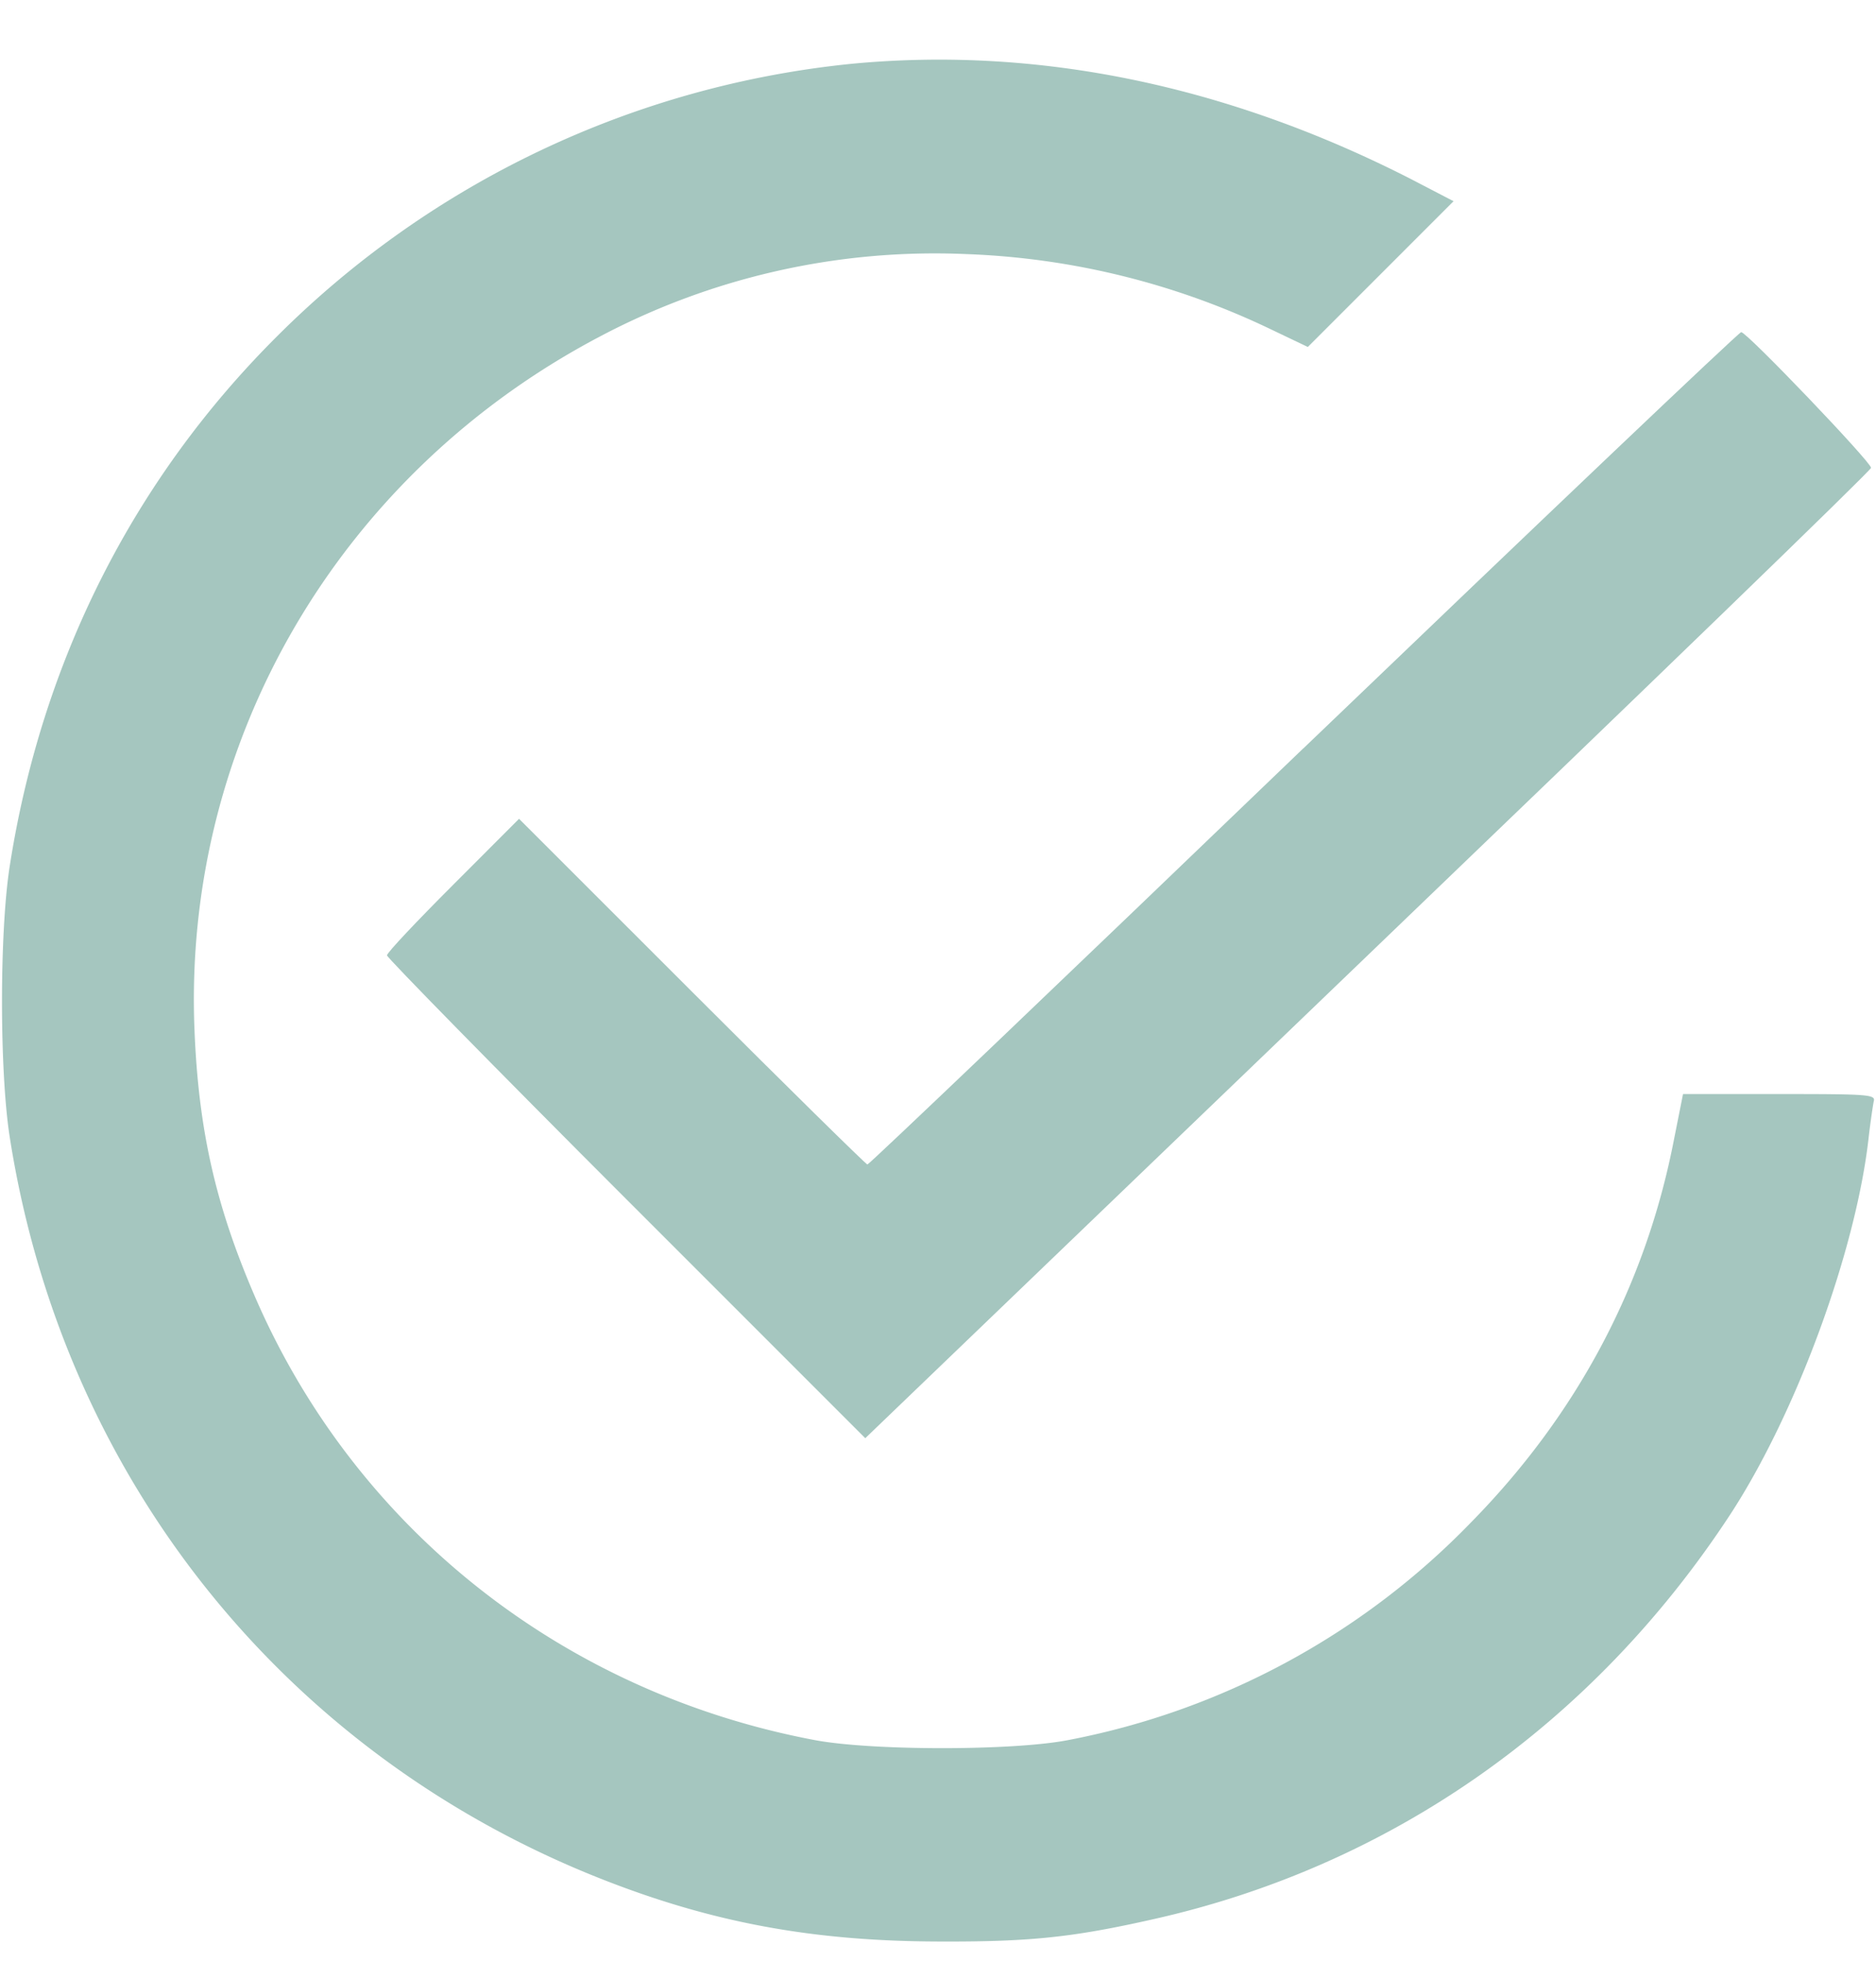
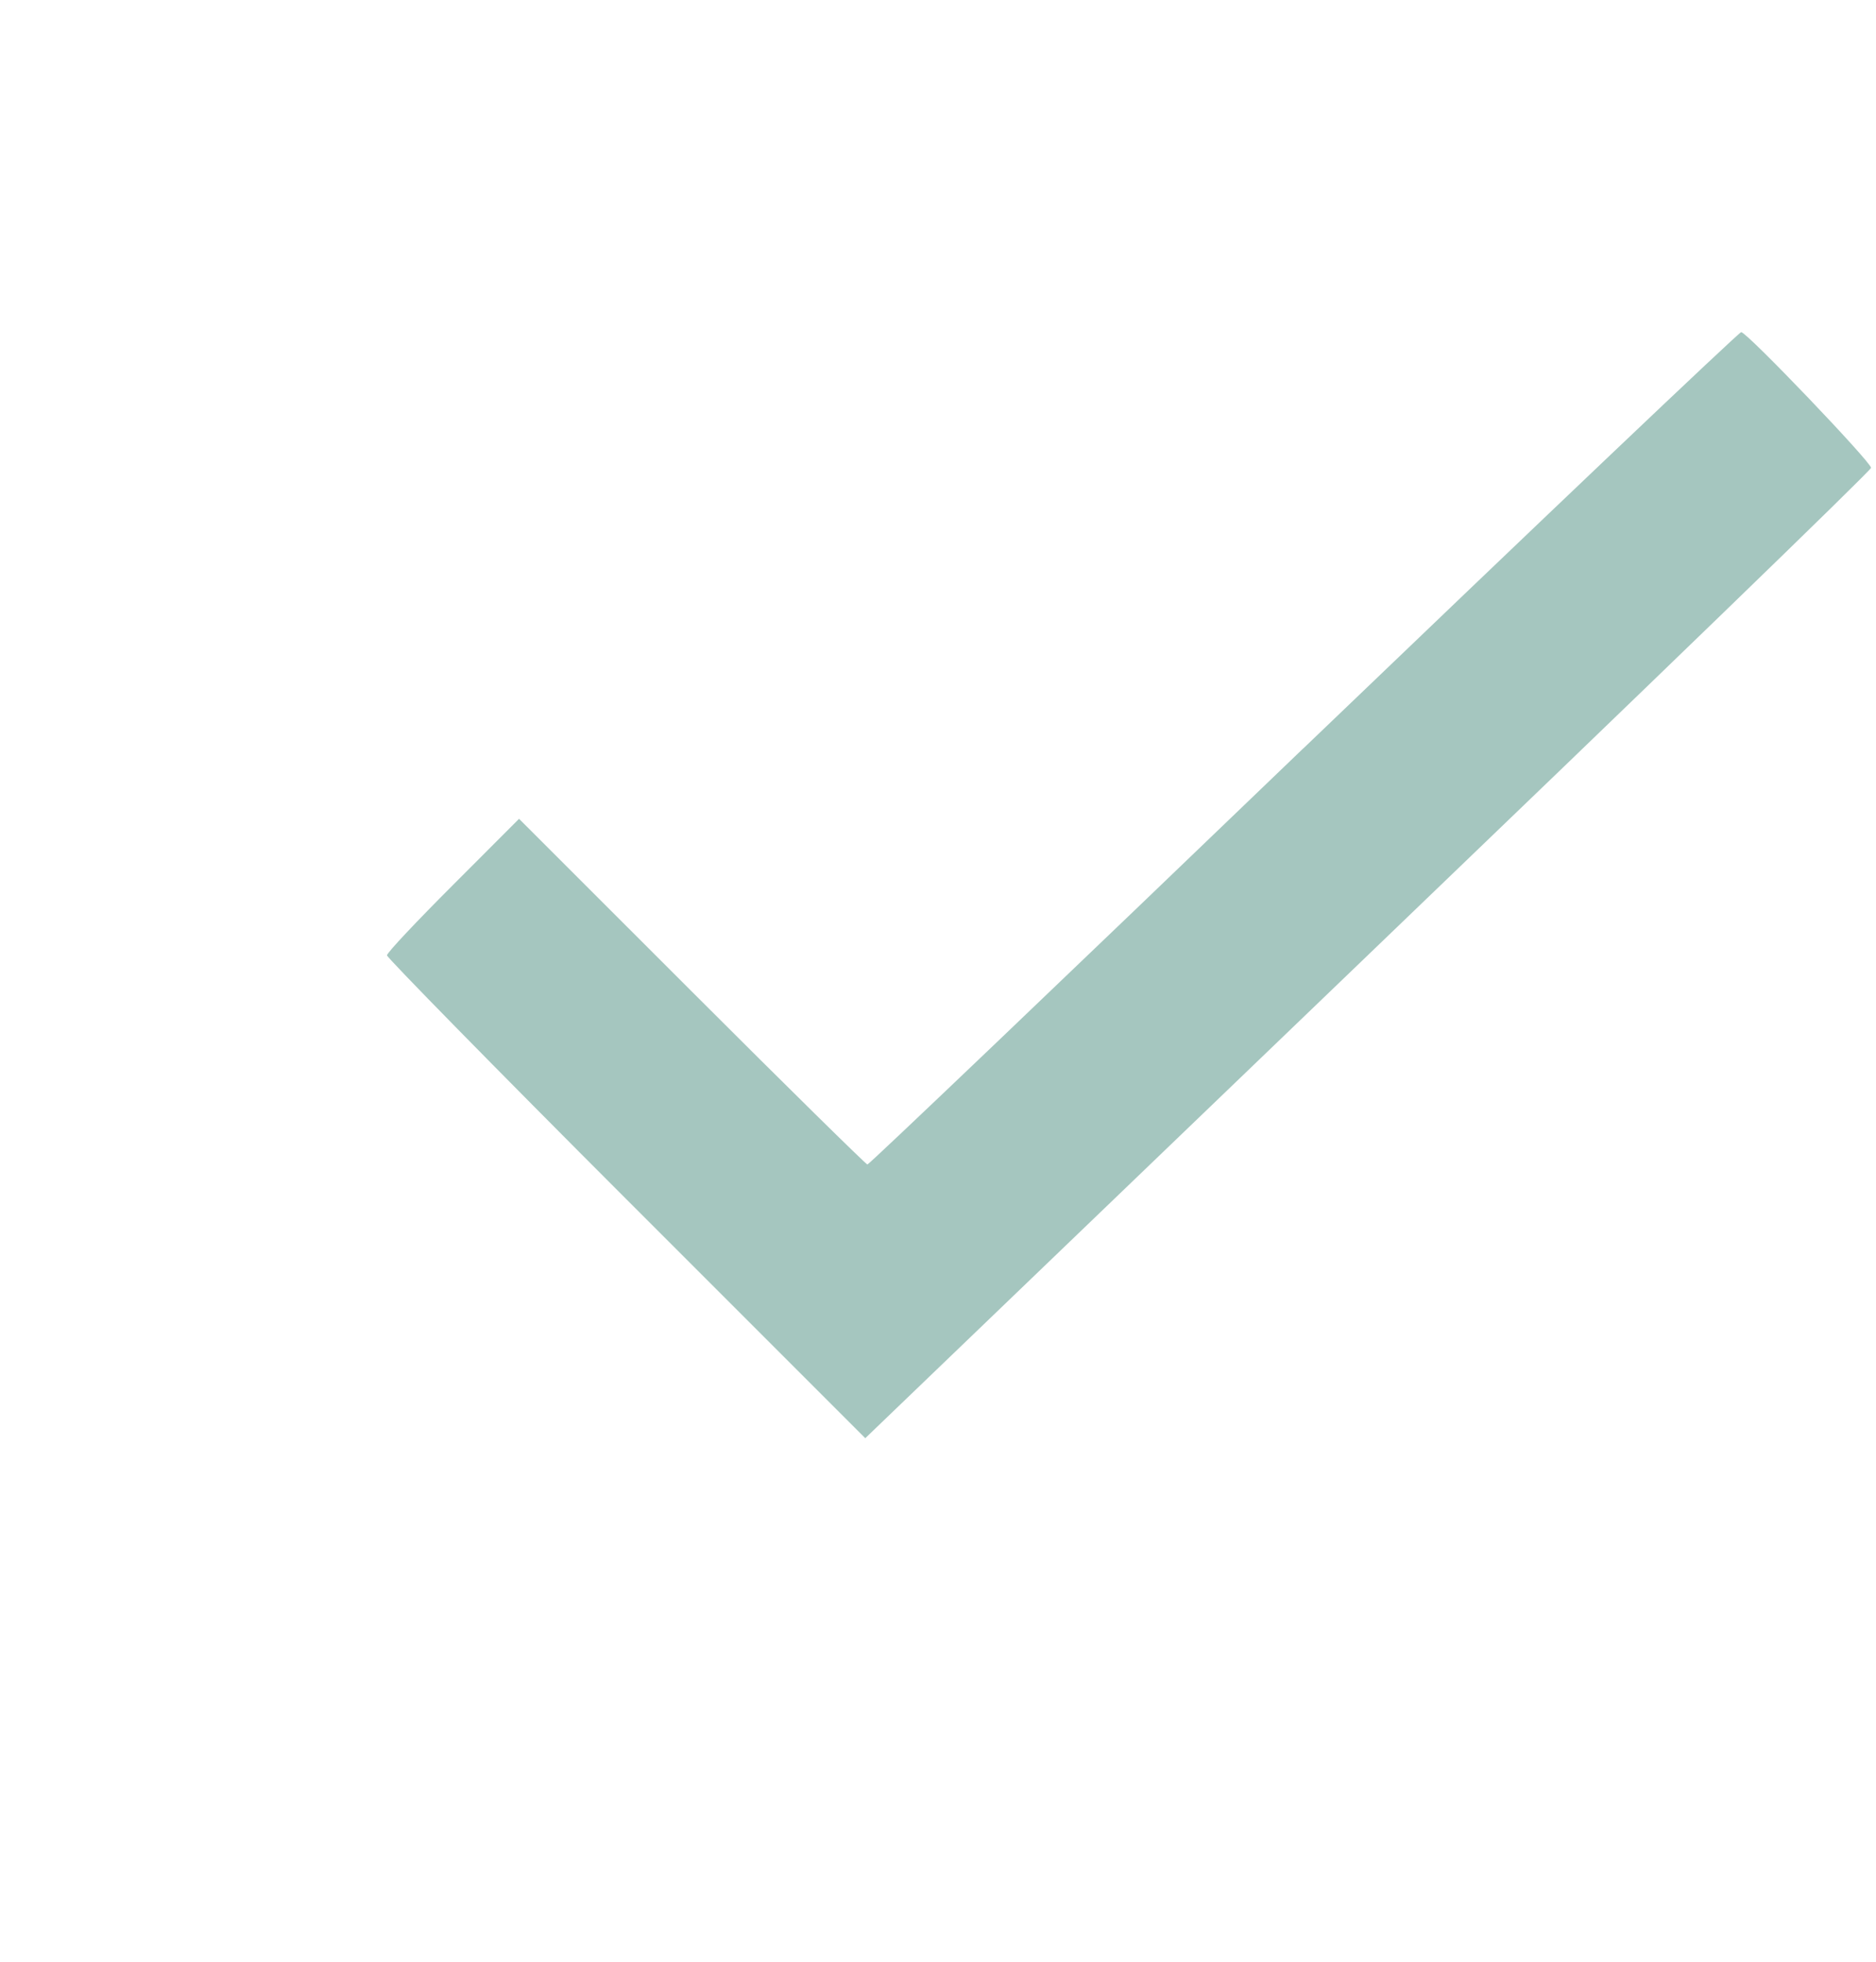
<svg xmlns="http://www.w3.org/2000/svg" width="22" height="23" viewBox="0 0 22 23" fill="none">
-   <path d="M9.987.748a11.1 11.1 0 0 0-6.74 3.197C1.558 5.628.484 7.766.112 10.168c-.118.774-.118 2.375 0 3.15.62 3.997 3.223 7.256 6.967 8.722 1.28.501 2.448.718 3.915.723 1.069.005 1.575-.046 2.515-.258 2.788-.62 5.164-2.282 6.78-4.746.78-1.193 1.483-3.114 1.627-4.441.02-.17.047-.351.057-.403.026-.083-.052-.088-1.105-.088h-1.131l-.114.573c-.335 1.69-1.136 3.192-2.375 4.452a8.9 8.9 0 0 1-4.73 2.551c-.646.124-2.283.124-2.955 0-2.97-.557-5.412-2.494-6.584-5.226-.45-1.048-.651-1.931-.698-3.099-.139-3.377 1.69-6.512 4.736-8.123a8.4 8.4 0 0 1 4.312-.976 9 9 0 0 1 3.543.867l.465.222.857-.857.852-.852-.506-.263C14.392 1 12.171.54 9.987.748" fill="#A5C6BF" />
  <path d="M15.285 8.773c-2.794 2.686-5.092 4.88-5.113 4.88-.015 0-.945-.914-2.055-2.024L6.087 9.6l-.774.775c-.424.424-.775.795-.775.826 0 .026 1.26 1.312 2.804 2.856l2.805 2.805 5.897-5.666c3.244-3.114 5.898-5.68 5.898-5.711 0-.068-1.456-1.591-1.523-1.591-.026 0-2.34 2.2-5.134 4.88" fill="#A5C6BF" />
</svg>